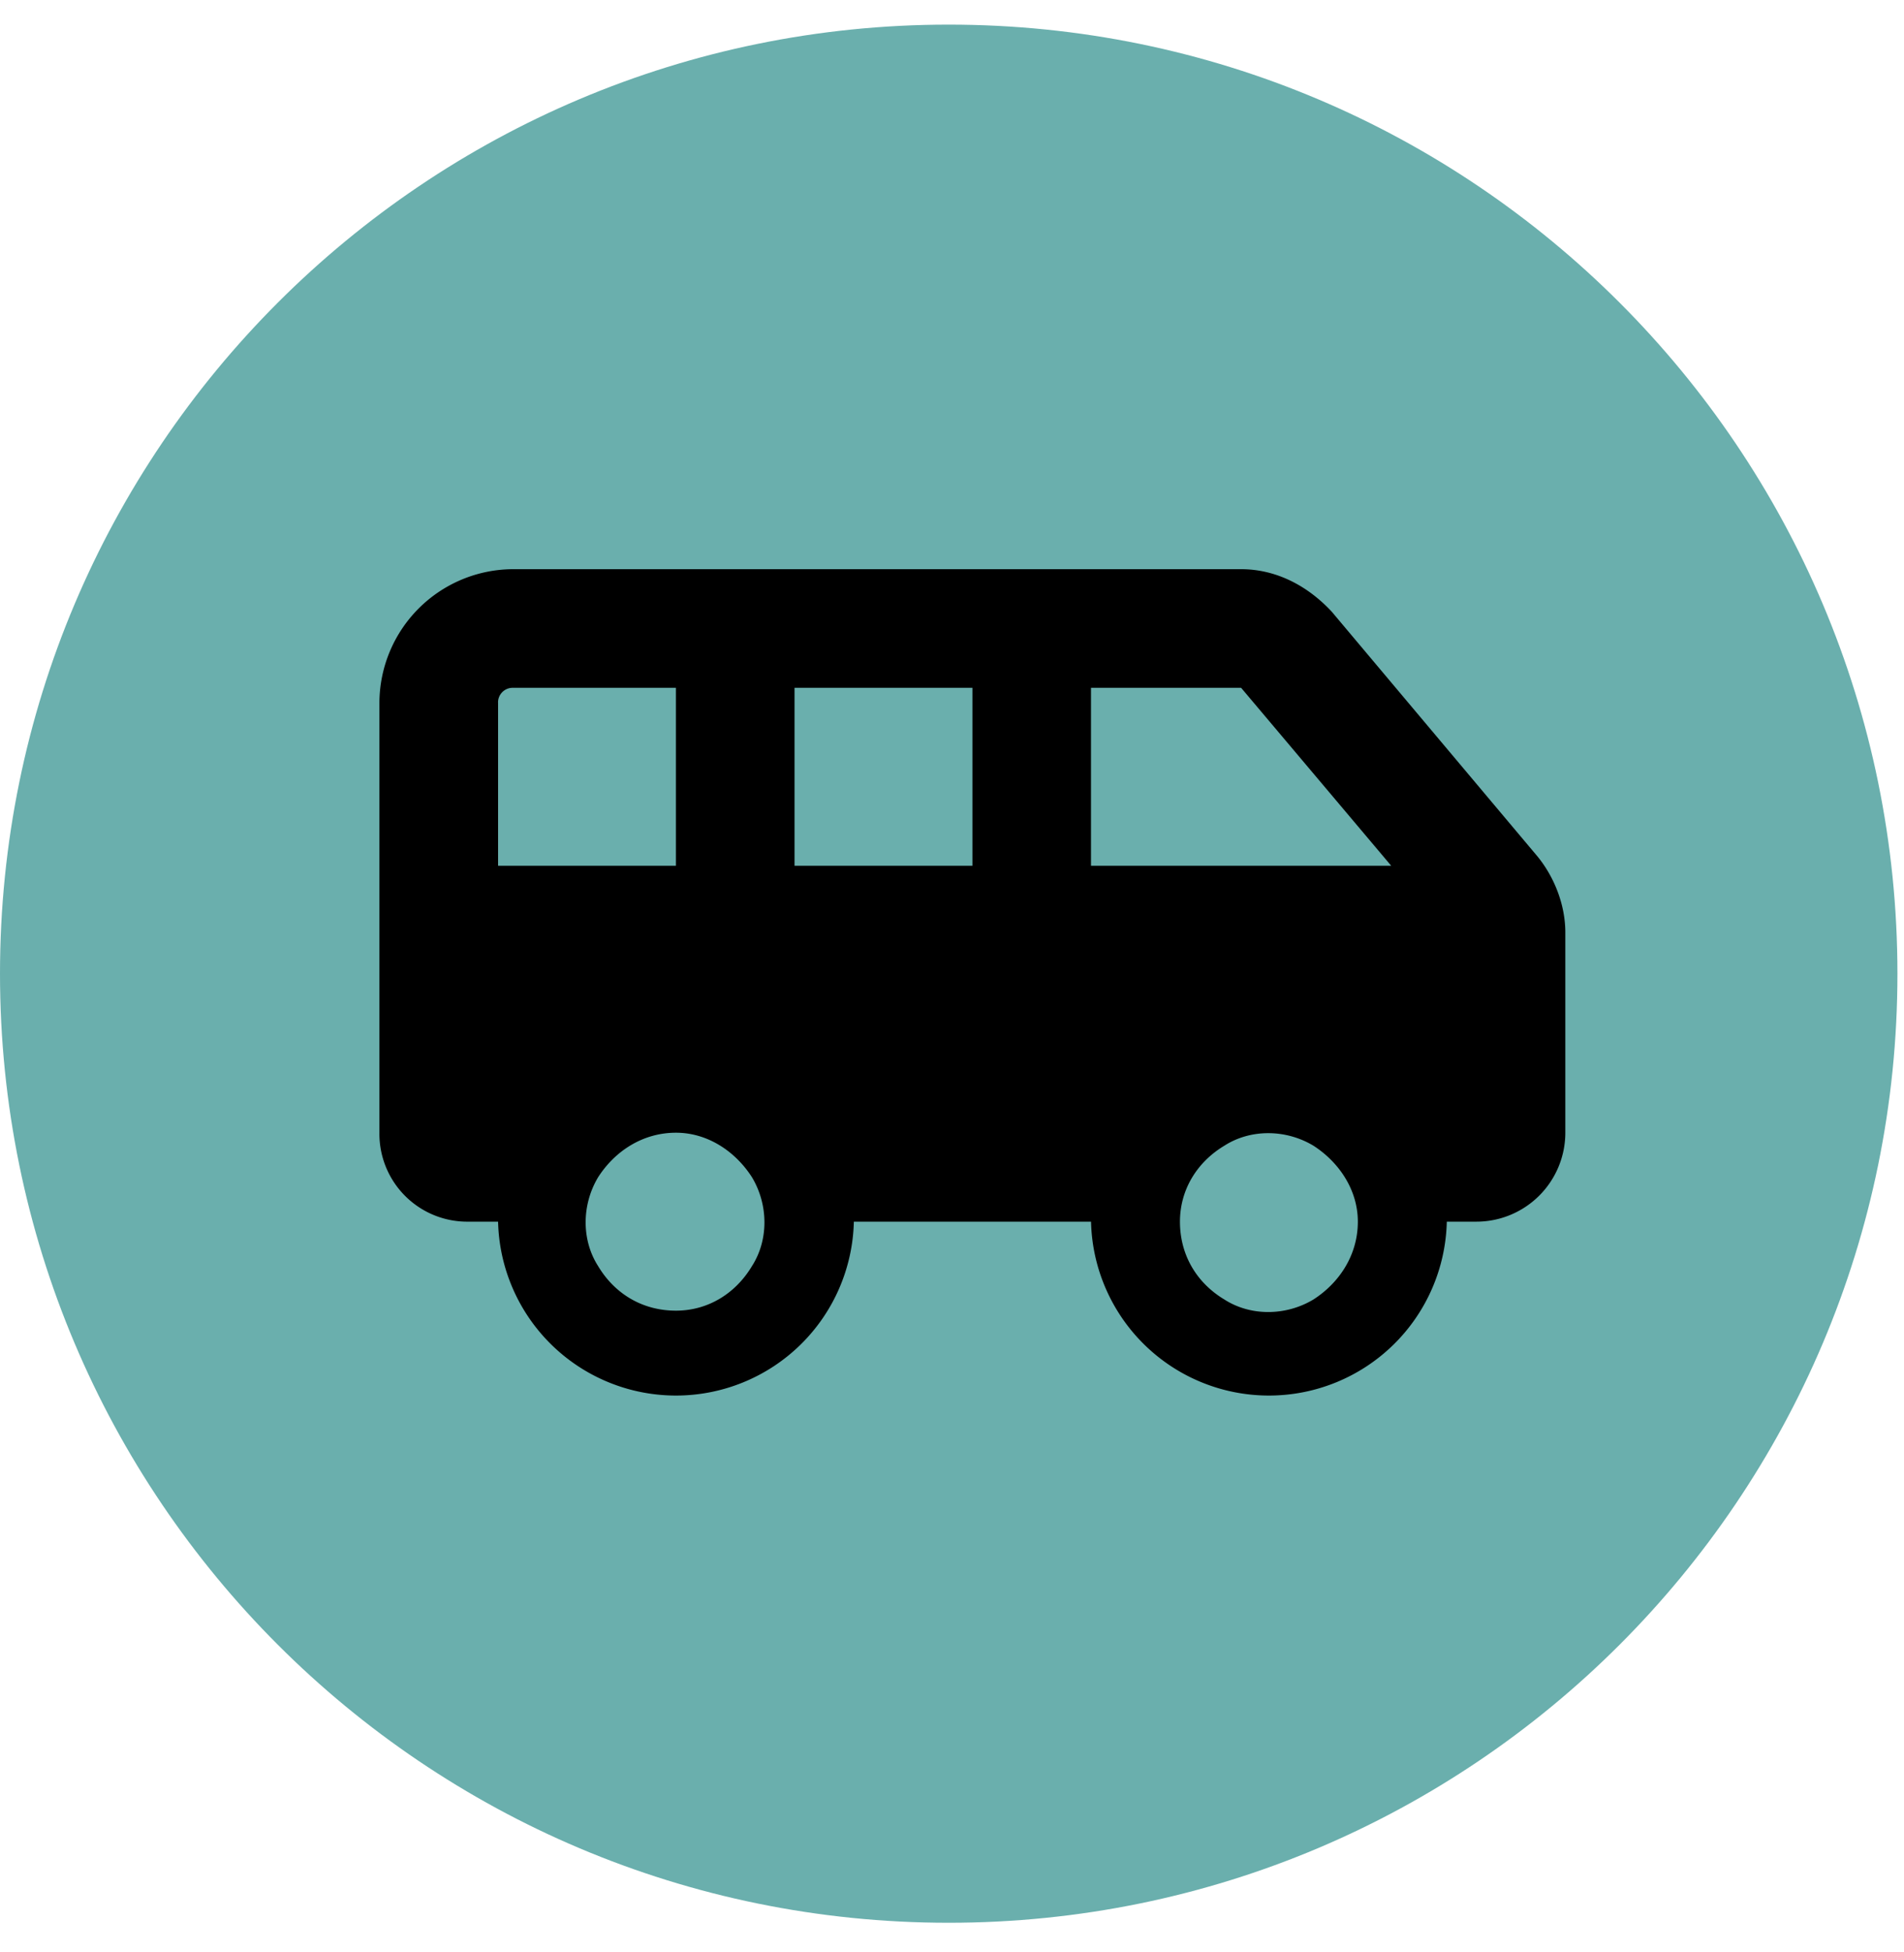
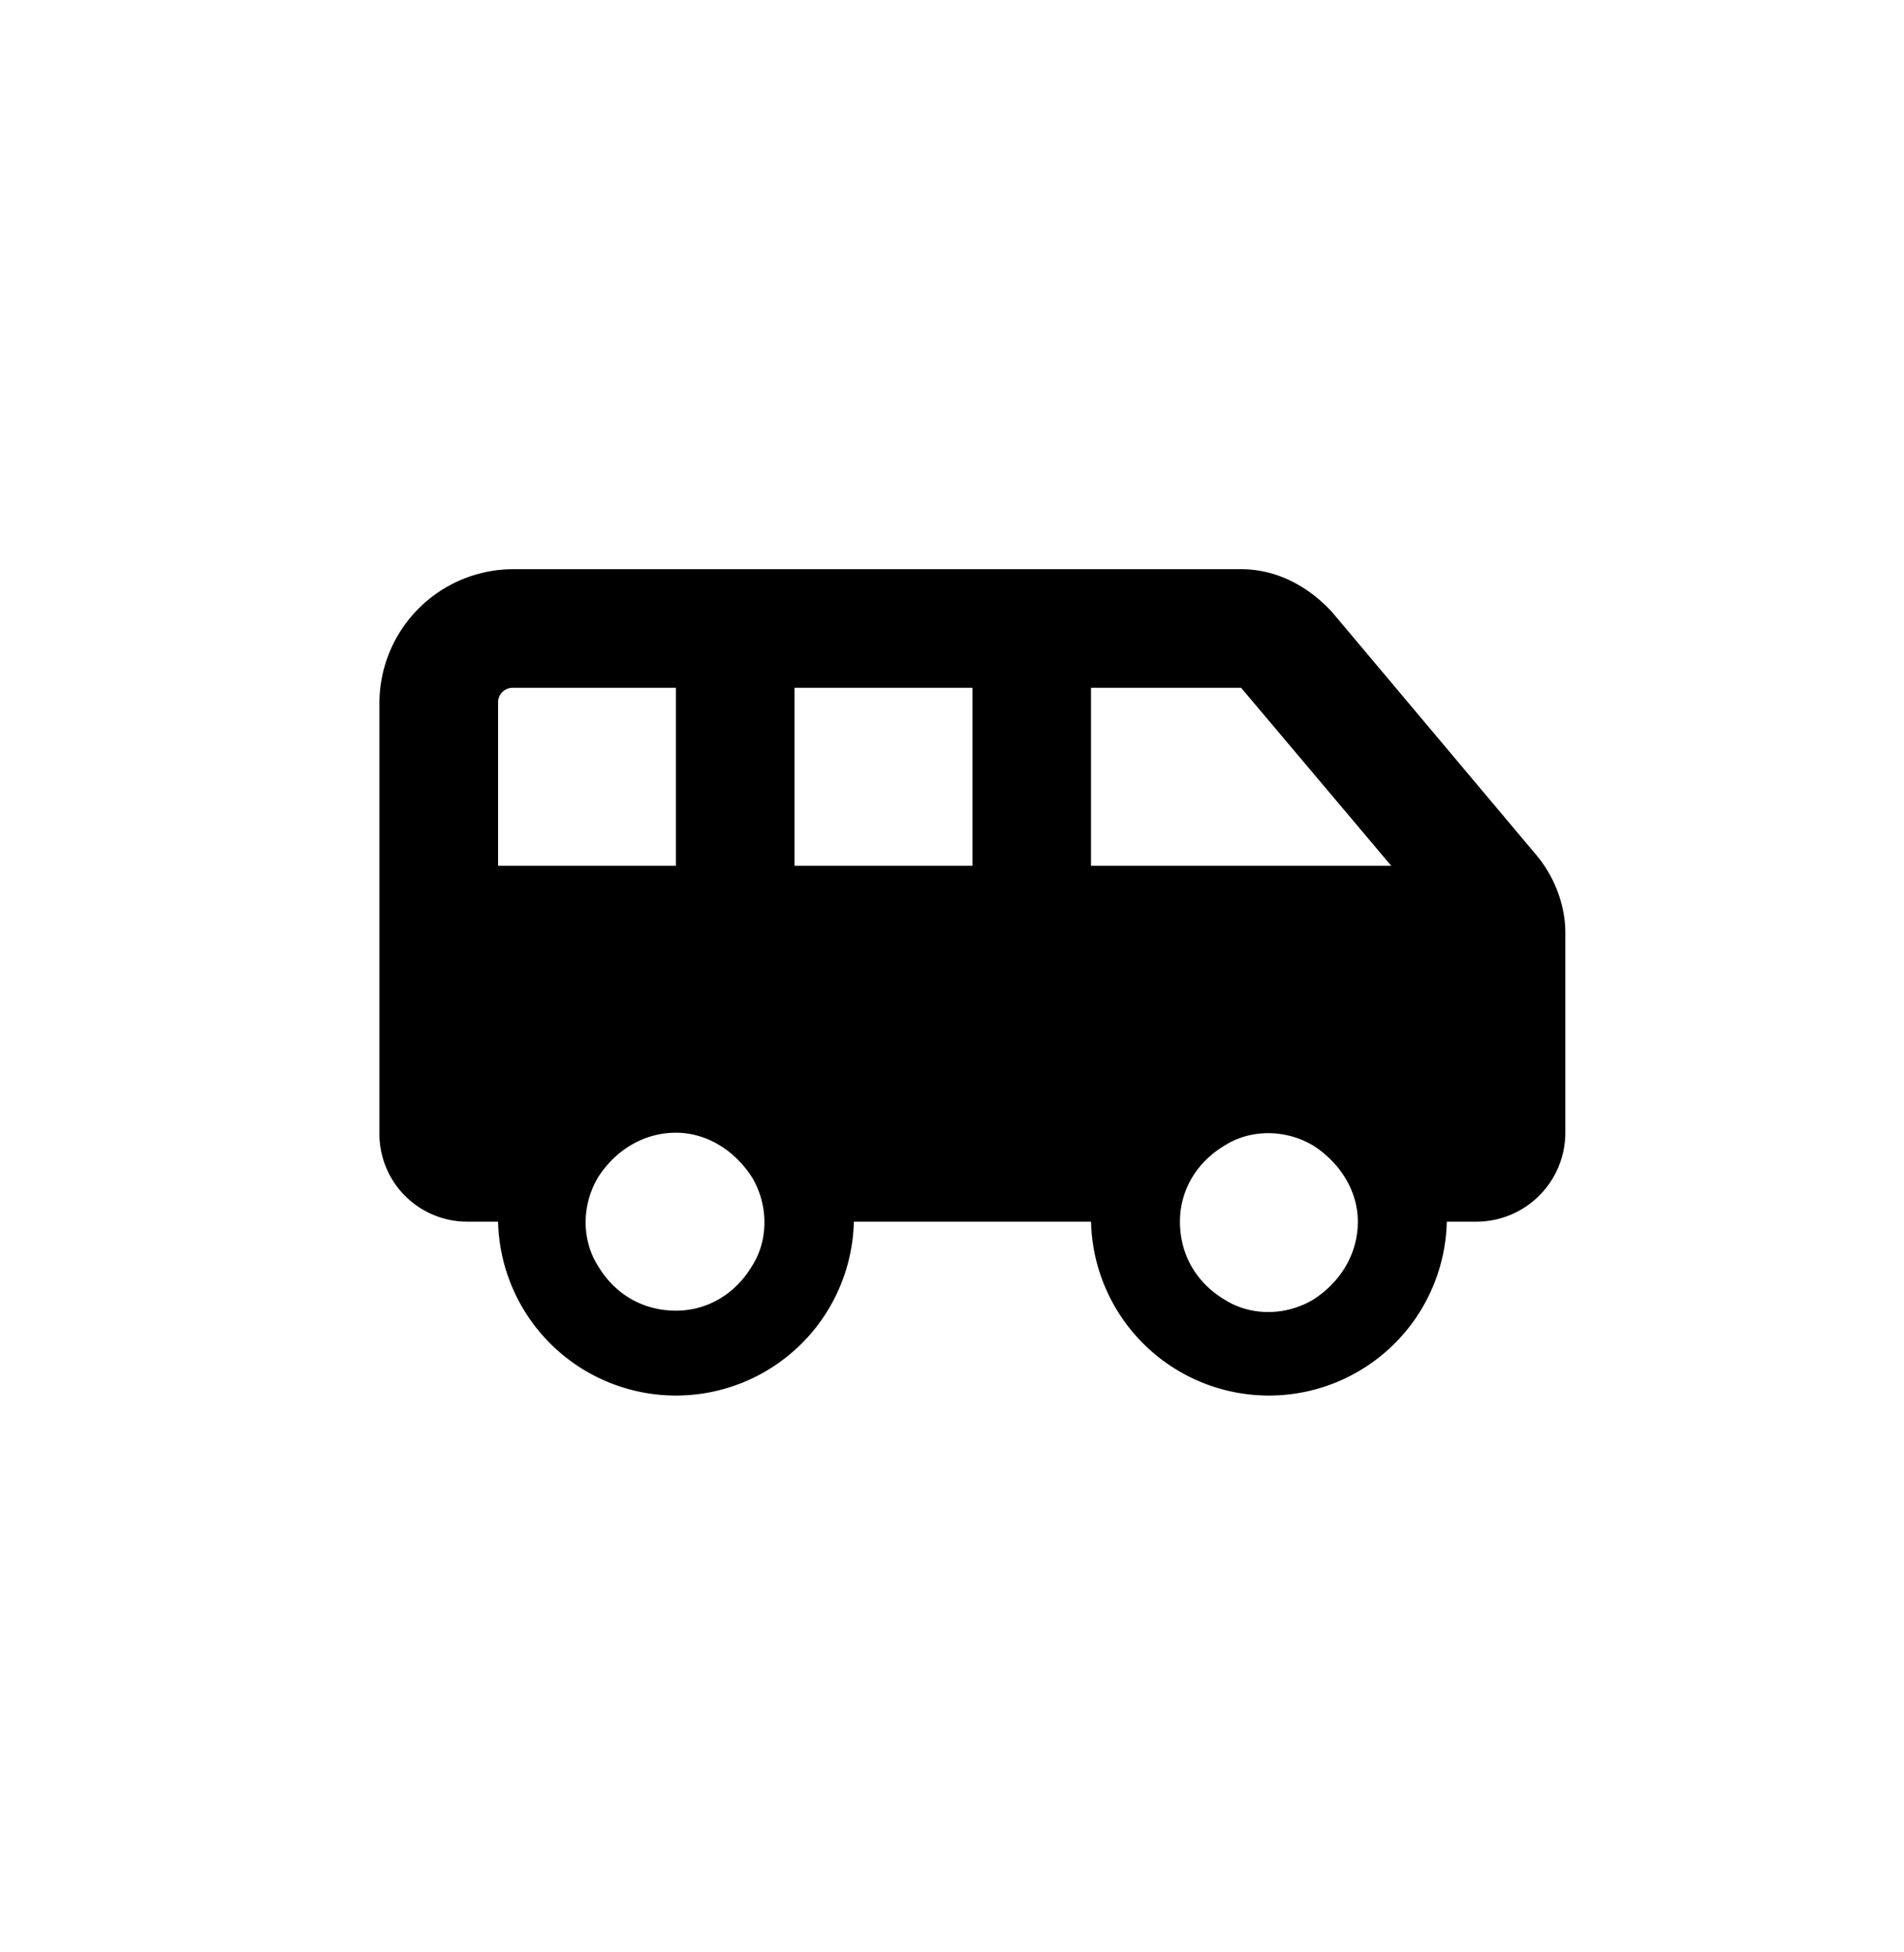
<svg xmlns="http://www.w3.org/2000/svg" width="40" height="41" fill="none" viewBox="0 0 40 41">
-   <path fill="#6AAFAD" d="M19.93 40.378c11.008 0 19.932-8.923 19.932-19.93C39.862 9.44 30.938.517 19.93.517 8.923.517 0 9.44 0 20.447c0 11.008 8.923 19.931 19.93 19.931Z" />
  <path fill="#000" d="M10.464 14.755v3.426H14.2v-3.737h-3.426a.307.307 0 0 0-.311.311Zm18.763 3.426-3.153-3.737H22.92v3.737h6.307Zm-8.798 0v-3.737h-3.737v3.737h3.737Zm10.588 7.474h-.622a3.738 3.738 0 0 1-7.474 0h-4.983a3.738 3.738 0 0 1-7.474 0H9.84a1.845 1.845 0 0 1-1.869-1.868v-9.032a2.816 2.816 0 0 1 2.803-2.802h15.299c.74 0 1.401.35 1.907.895l4.321 5.138c.35.429.584 1.012.584 1.596v4.205a1.869 1.869 0 0 1-1.869 1.868Zm-2.491 0c0-.662-.39-1.246-.934-1.596-.584-.35-1.324-.35-1.869 0-.584.35-.934.934-.934 1.596 0 .7.35 1.285.934 1.635.545.35 1.285.35 1.869 0 .545-.35.934-.934.934-1.635Zm-14.325 1.869c.662 0 1.245-.35 1.596-.935.35-.545.35-1.284 0-1.868-.35-.545-.934-.934-1.596-.934-.701 0-1.285.389-1.635.934-.35.584-.35 1.323 0 1.868.35.584.934.935 1.635.935Z" />
</svg>